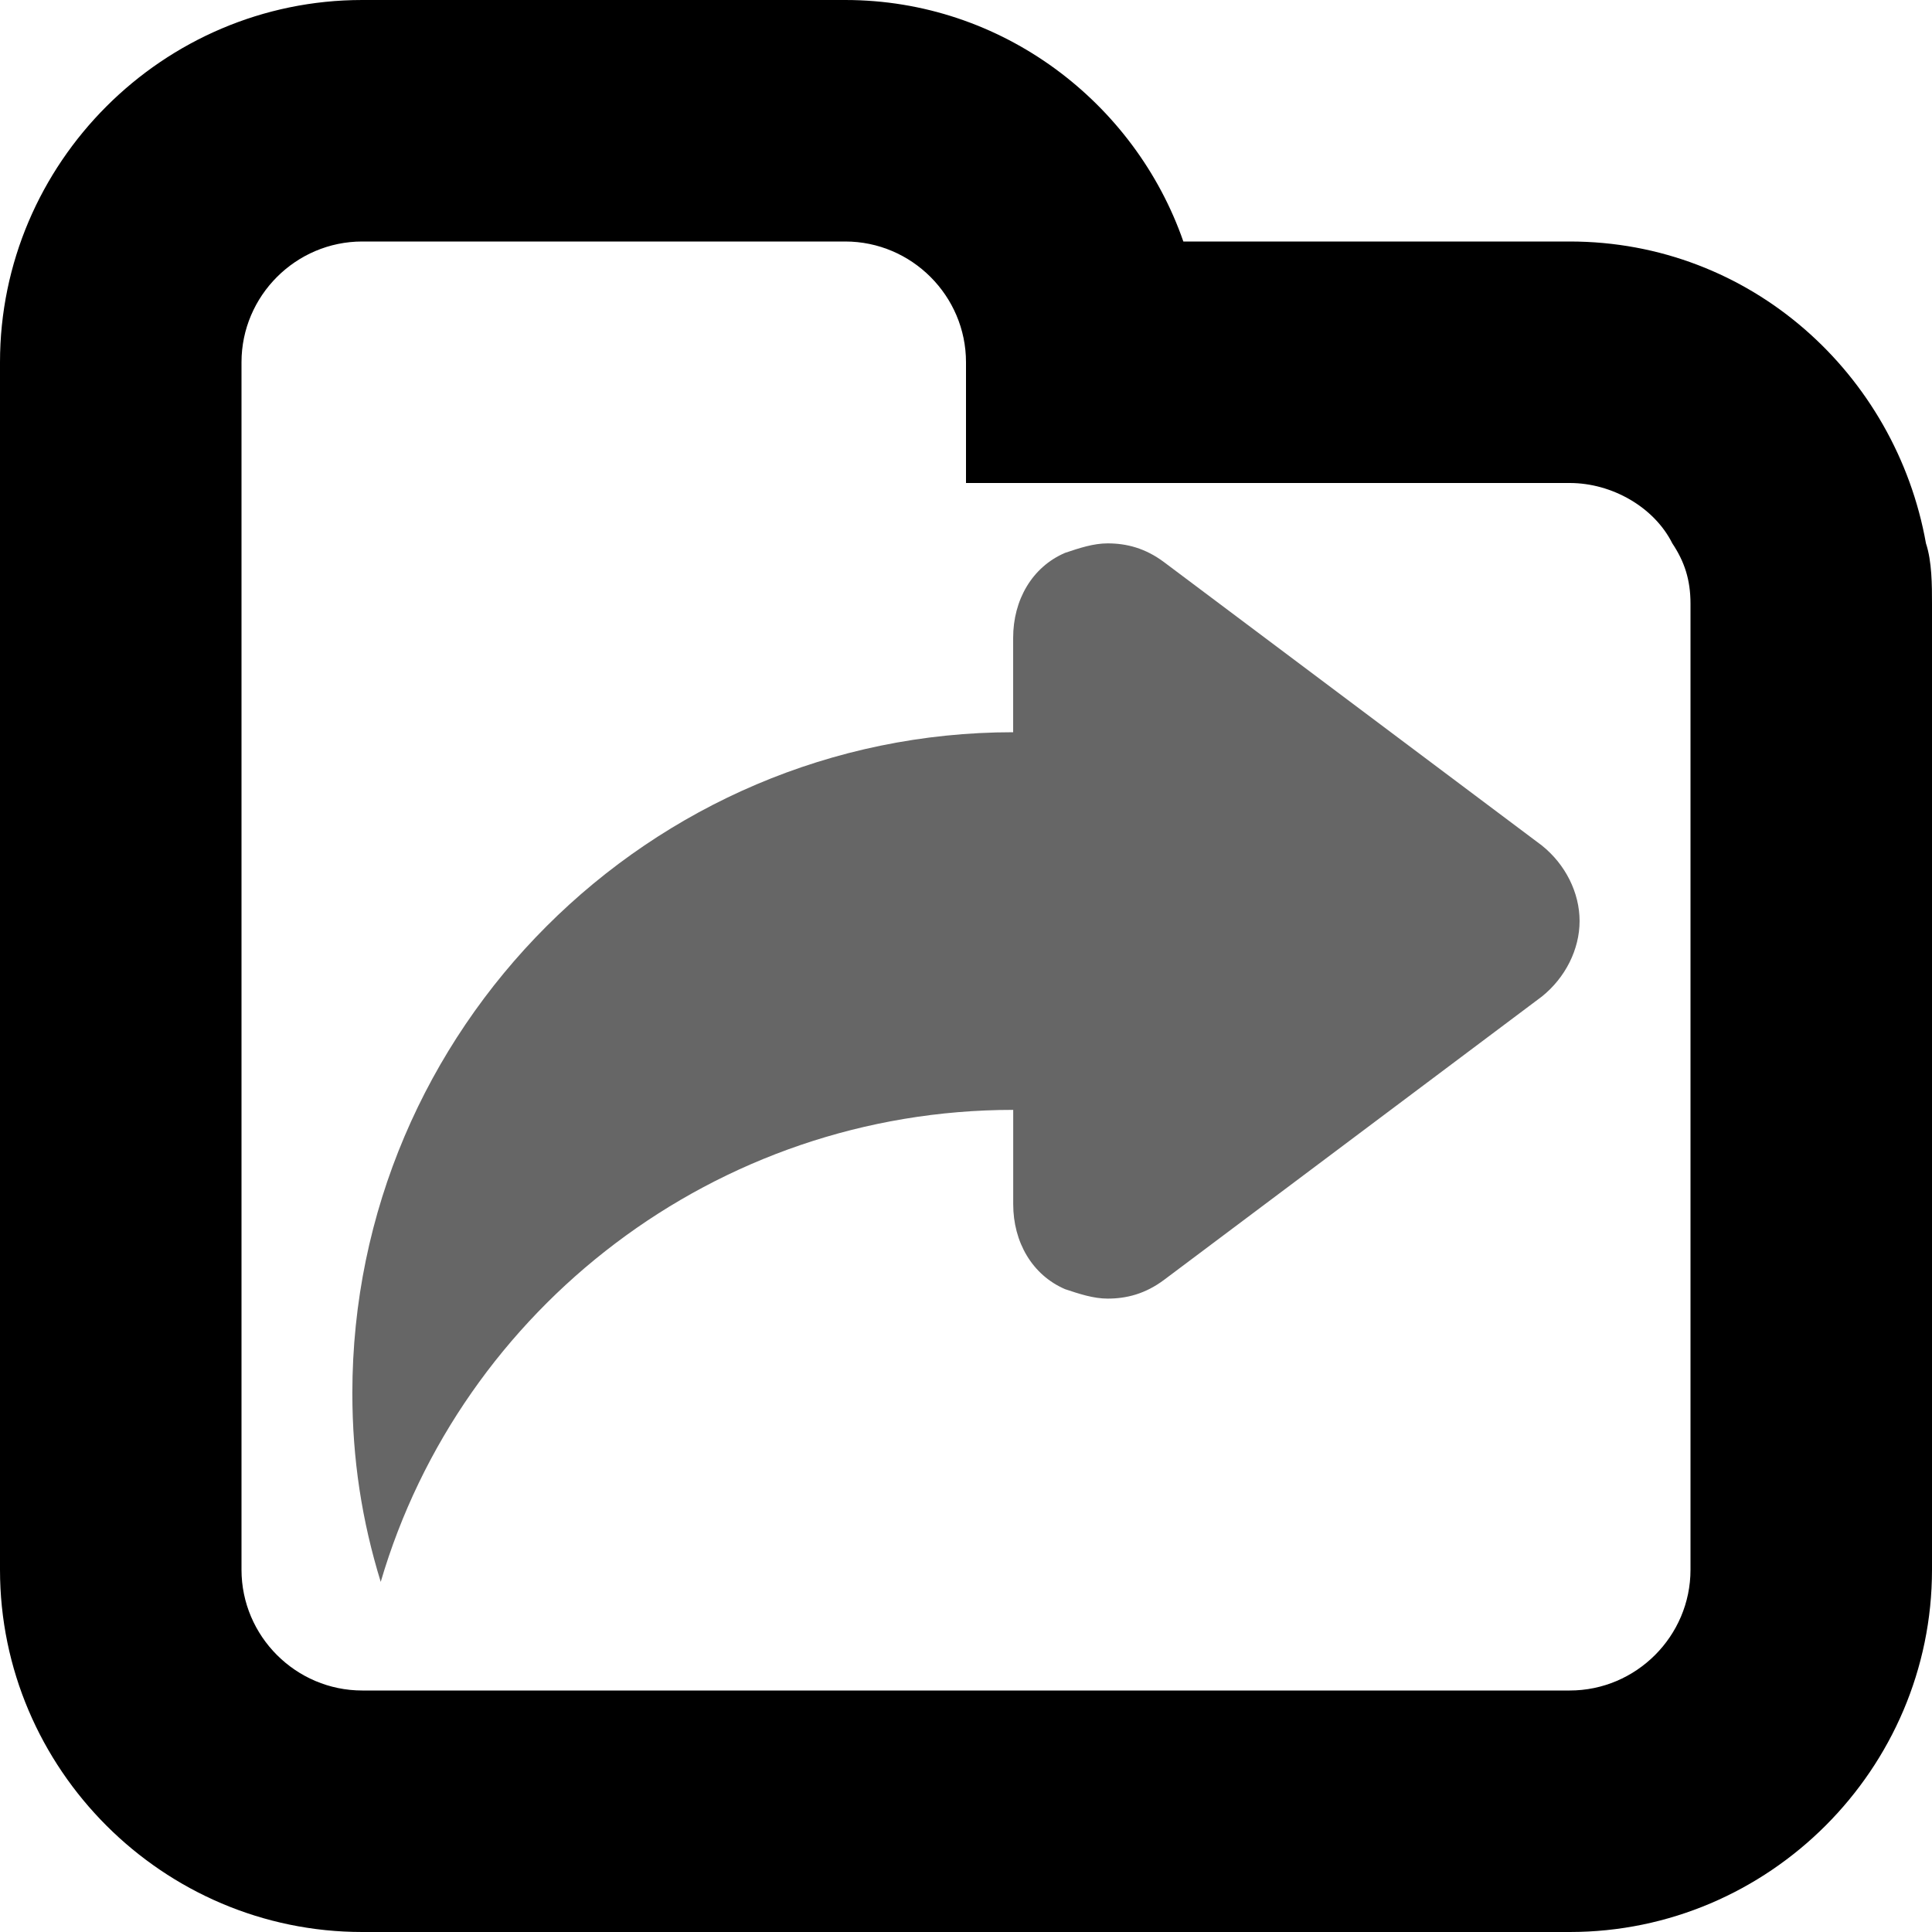
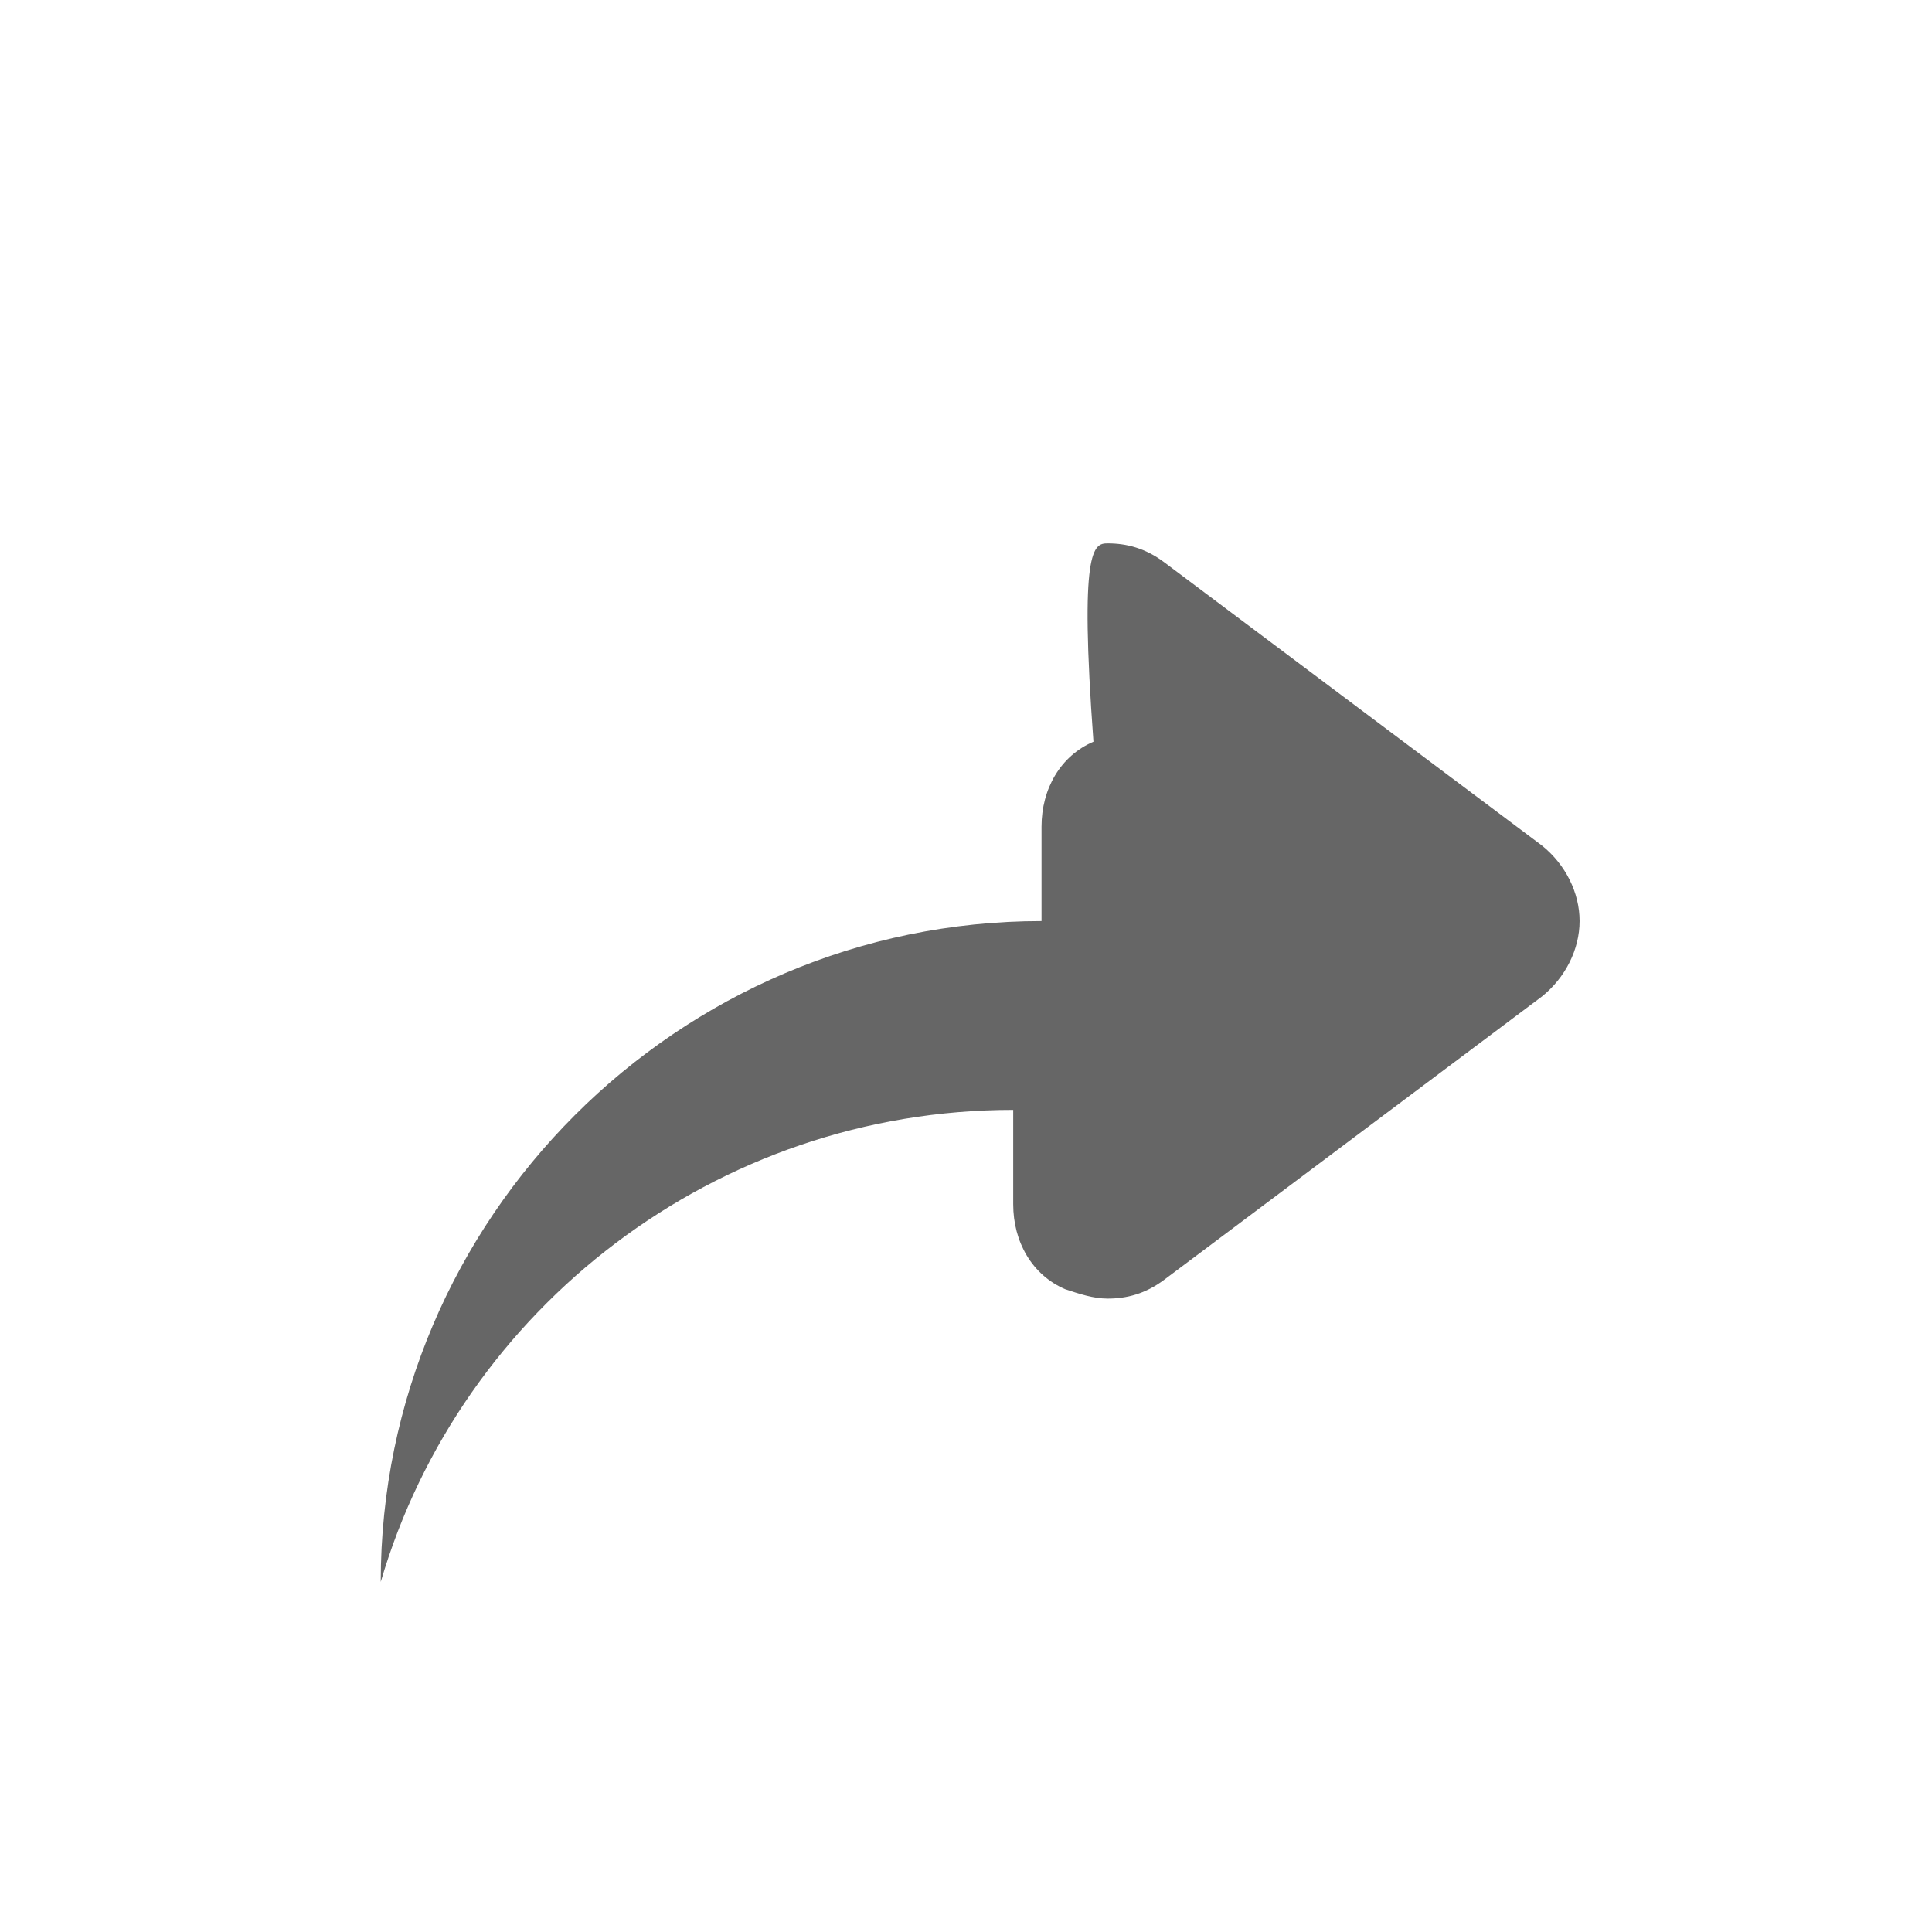
<svg xmlns="http://www.w3.org/2000/svg" version="1.1" id="Calque_1" x="0px" y="0px" viewBox="0 0 32 32" enable-background="new 0 0 32 32" xml:space="preserve">
  <defs id="defs14" />
  <g id="g7954">
    <g id="g22579">
-       <rect x="0" fill="none" width="32" height="32" id="rect22558" y="0" />
      <g id="g22566">
-         <path fill="none" d="M 26,8 H 16 V 6 C 16,4.9 15.1,4 14,4 H 6 C 4.9,4 4,4.9 4,6 v 3 17 c 0,1.1 0.9,2 2,2 h 20 c 1.1,0 2,-0.9 2,-2 V 10 C 28,9.6 27.9,9.3 27.7,9 27.4,8.4 26.7,8 26,8 Z" id="path22560" />
-         <path id="path22562" d="M 6 0 C 2.7 0 0 2.7 0 6 L 0 9 L 0 26 C 0 29.3 2.7 32 6 32 L 26 32 C 29.3 32 32 29.3 32 26 L 32 10 C 32 9.7 32 9.3 31.9 9 C 31.4 6.2 29 4 26 4 L 19.6 4 C 18.8 1.7 16.6 0 14 0 L 6 0 z M 6 4 L 14 4 C 15.1 4 16 4.9 16 6 L 16 8 L 26 8 C 26.7 8 27.399 8.4 27.699 9 C 27.899 9.3 28 9.6 28 10 L 28 26 C 28 27.1 27.1 28 26 28 L 6 28 C 4.9 28 4 27.1 4 26 L 4 9 L 4 6 C 4 4.9 4.9 4 6 4 z " />
-       </g>
+         </g>
    </g>
-     <path fill-rule="evenodd" clip-rule="evenodd" d="m 19.284,21.196 c -0.313,0.235 -0.625,0.313 -0.938,0.313 -0.235,0 -0.469,-0.078 -0.704,-0.156 -0.547,-0.235 -0.86,-0.782 -0.86,-1.407 v -1.485 -0.078 c -4.925,0 -9.147,3.284 -10.476,7.818 C 5.993,25.184 5.836,24.167 5.836,23.073 c 0,-6.02 4.925,-10.945 10.945,-10.945 v -1.564 c 0,-0.625 0.313,-1.173 0.86,-1.407 C 17.876,9.078 18.111,9 18.345,9 c 0.313,0 0.625,0.078 0.938,0.313 l 6.255,4.691 c 0.391,0.313 0.625,0.782 0.625,1.251 0,0.469 -0.235,0.938 -0.625,1.251 z" id="path22733" style="stroke-width:1;fill:#666666;fill-opacity:1" />
+     <path fill-rule="evenodd" clip-rule="evenodd" d="m 19.284,21.196 c -0.313,0.235 -0.625,0.313 -0.938,0.313 -0.235,0 -0.469,-0.078 -0.704,-0.156 -0.547,-0.235 -0.86,-0.782 -0.86,-1.407 v -1.485 -0.078 c -4.925,0 -9.147,3.284 -10.476,7.818 c 0,-6.02 4.925,-10.945 10.945,-10.945 v -1.564 c 0,-0.625 0.313,-1.173 0.86,-1.407 C 17.876,9.078 18.111,9 18.345,9 c 0.313,0 0.625,0.078 0.938,0.313 l 6.255,4.691 c 0.391,0.313 0.625,0.782 0.625,1.251 0,0.469 -0.235,0.938 -0.625,1.251 z" id="path22733" style="stroke-width:1;fill:#666666;fill-opacity:1" />
  </g>
</svg>